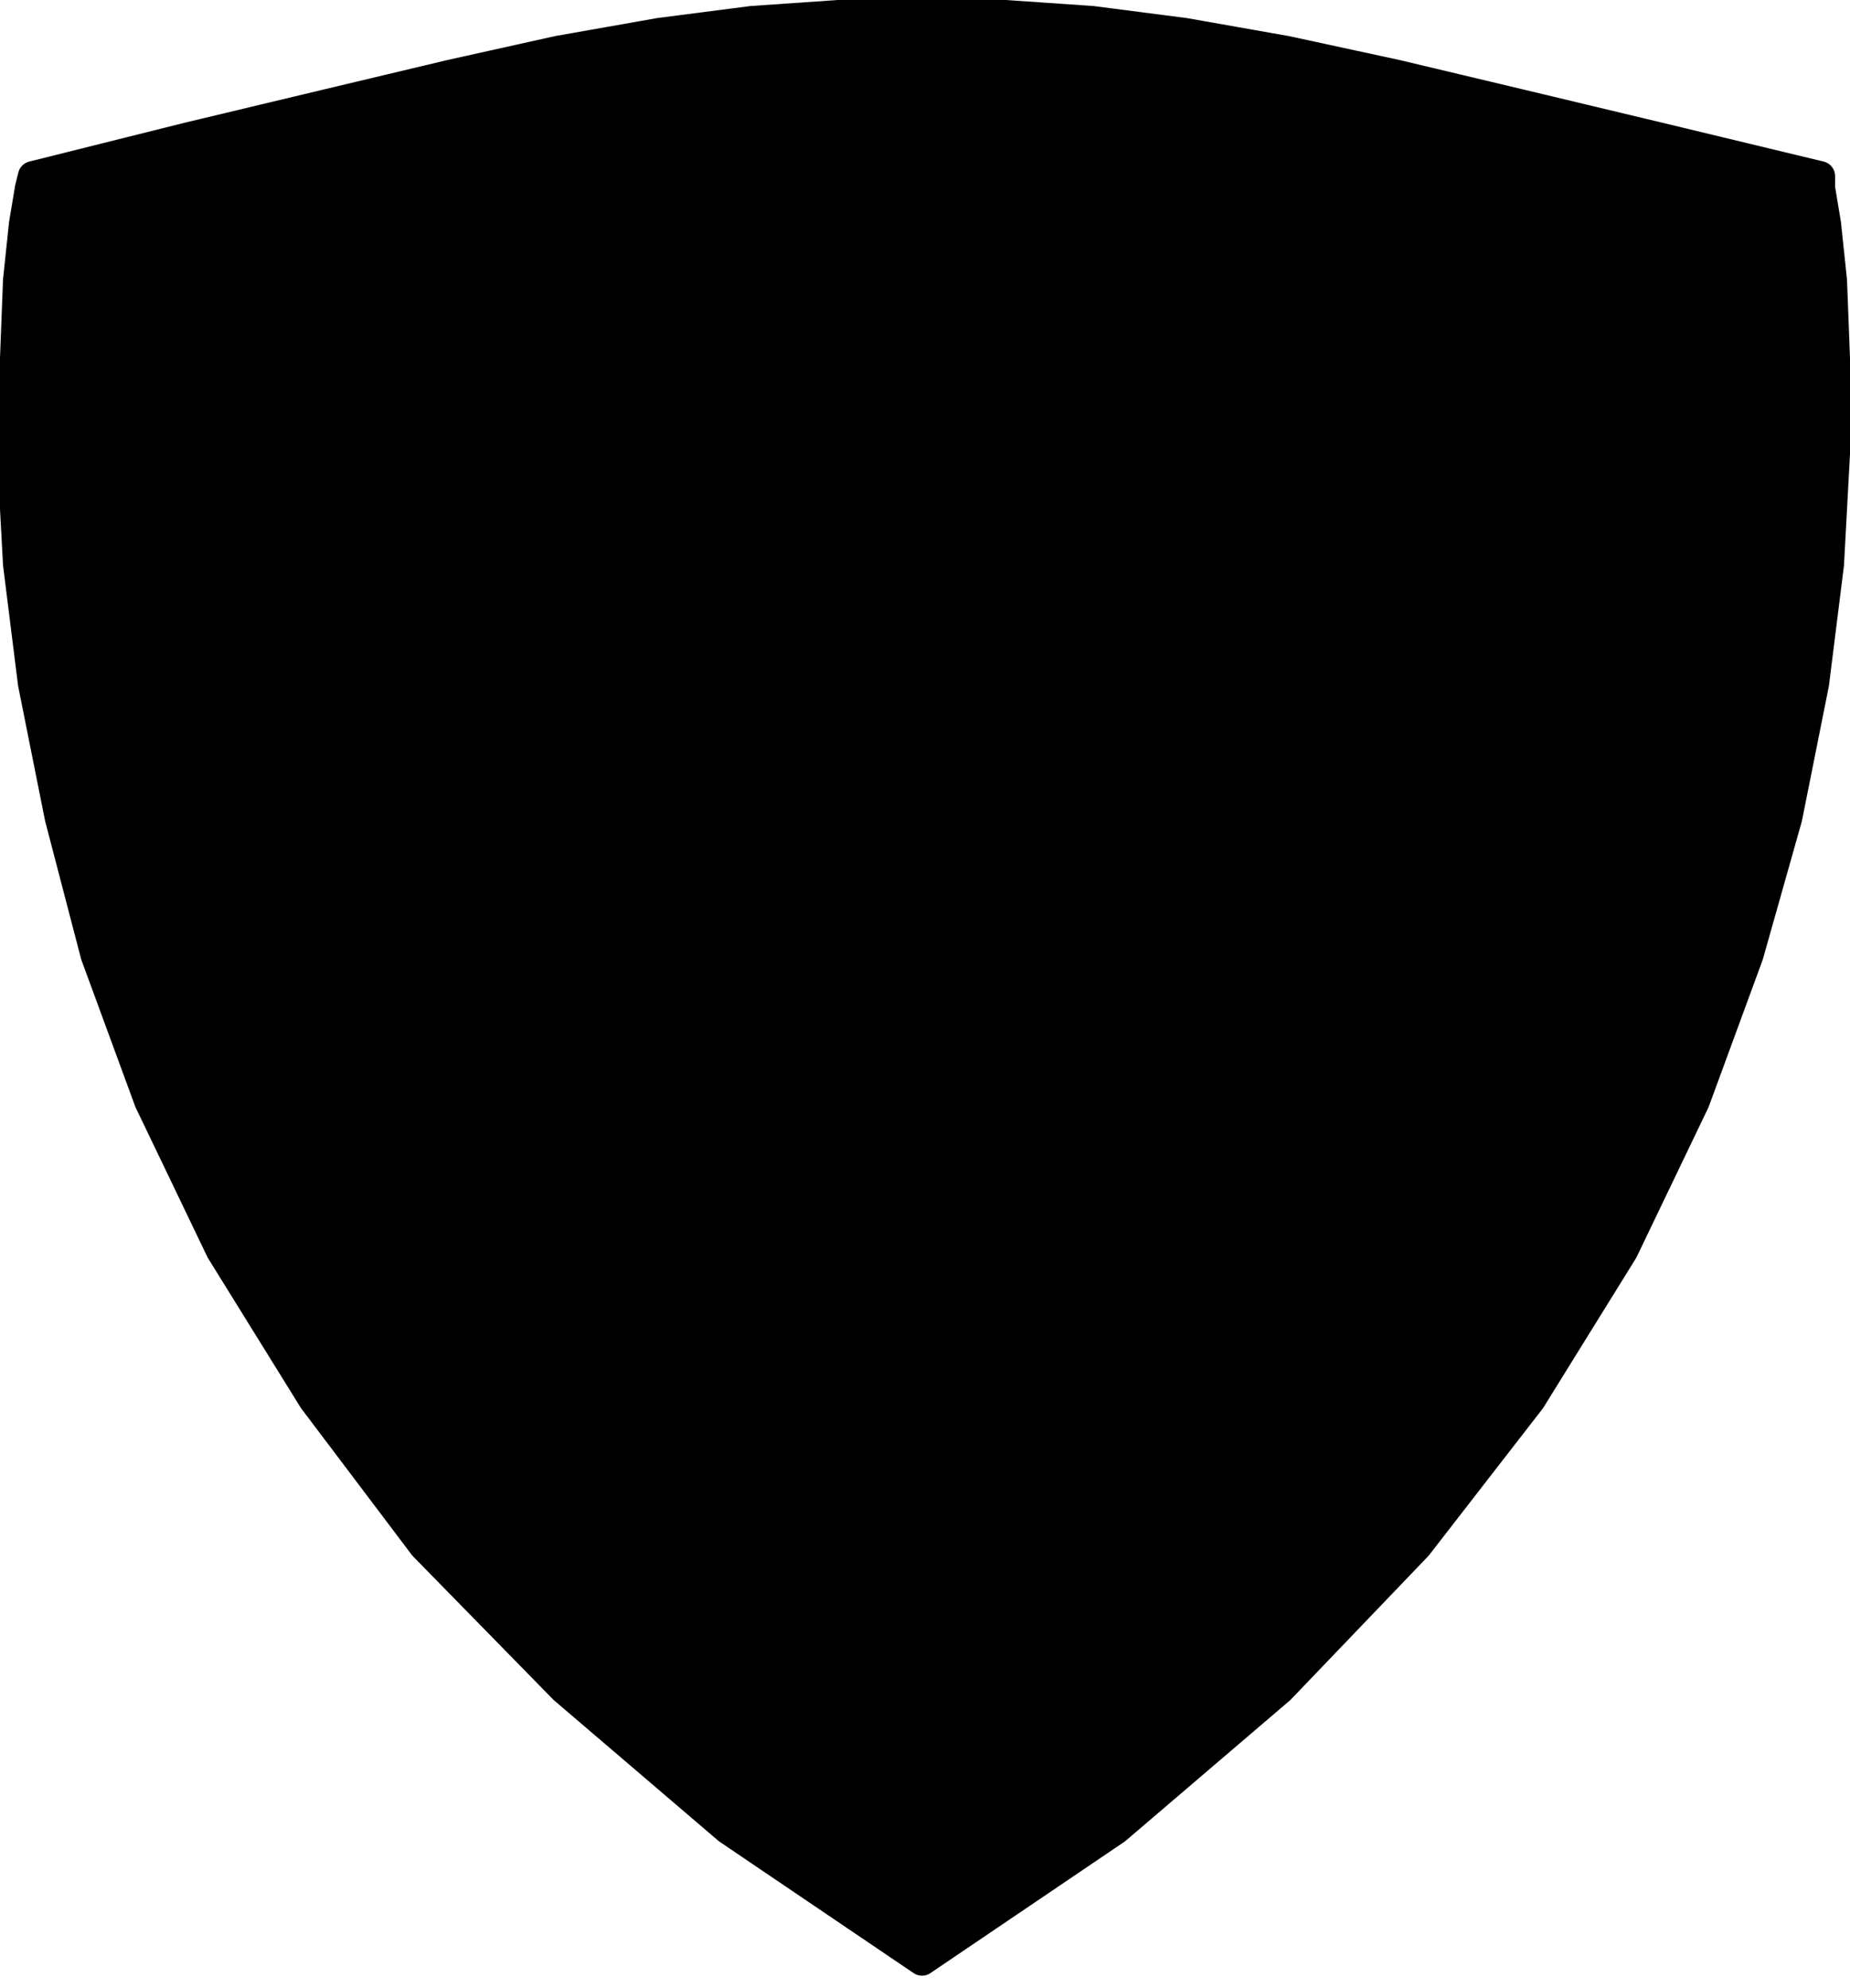
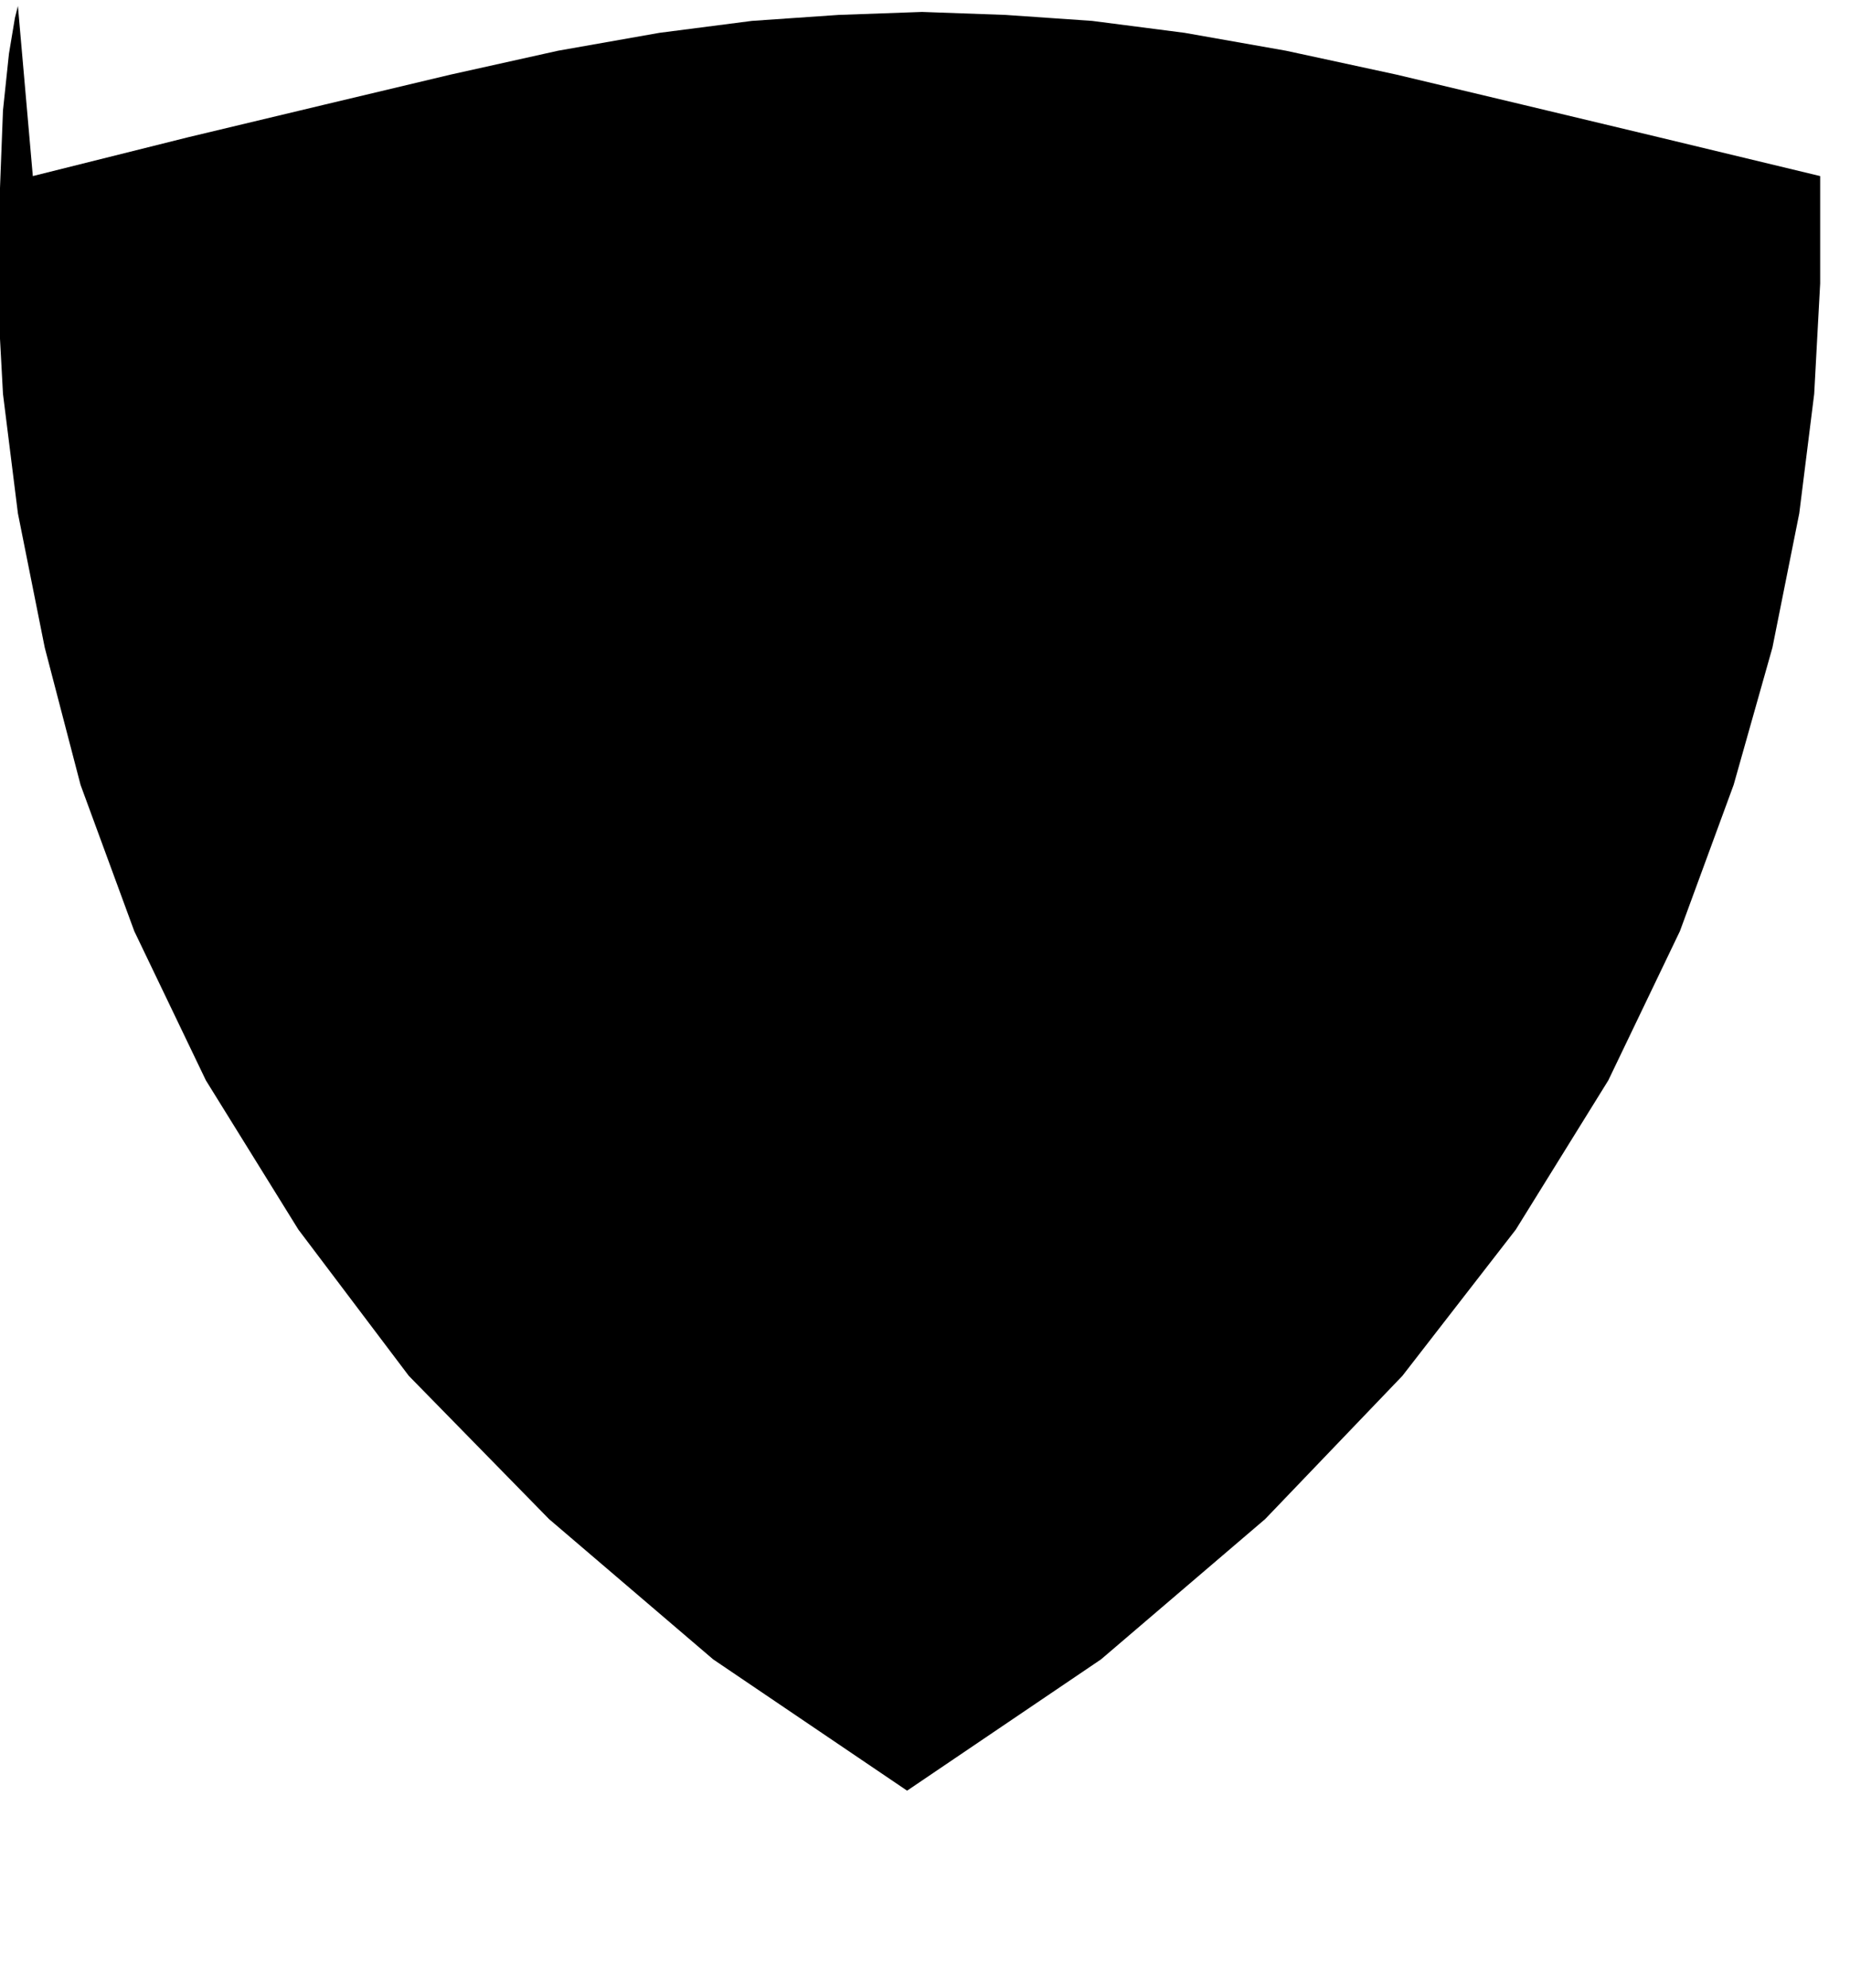
<svg xmlns="http://www.w3.org/2000/svg" width="41.333" height="44.4" fill-rule="evenodd" stroke-linecap="round" preserveAspectRatio="none" viewBox="0 0 620 666">
-   <path d="m11 59 52-13 46-11 42-10 36-8 34-6 31-4 29-2 28-1 28 1 29 2 31 4 34 6 37 8 42 10 46 11 54 13v4l2 12 2 19 1 26v32l-2 37-5 40-9 45-13 46-18 49-24 50-31 50-38 49-46 48-55 47-65 44-65-44-55-47-47-48-37-49-31-50-24-50-18-49-12-46-9-45-5-40-2-37 1-32 1-26 2-19 2-12 1-4z" style="stroke:none;fill:#000" />
-   <path fill="none" d="m11 59 52-13 46-11 42-10 36-8 34-6 31-4 29-2 28-1 28 1 29 2 31 4 34 6 37 8 42 10 46 11 54 13m0 0v4l2 12 2 19 1 26v32l-2 37-5 40-9 45-13 46-18 49-24 50-31 50-38 49-46 48-55 47-65 44m0 0-65-44-55-47-47-48-37-49-31-50-24-50-18-49-12-46-9-45-5-40-2-37 1-32 1-26 2-19 2-12 1-4" style="stroke:#000;stroke-width:10;stroke-linejoin:round" />
+   <path d="m11 59 52-13 46-11 42-10 36-8 34-6 31-4 29-2 28-1 28 1 29 2 31 4 34 6 37 8 42 10 46 11 54 13v4v32l-2 37-5 40-9 45-13 46-18 49-24 50-31 50-38 49-46 48-55 47-65 44-65-44-55-47-47-48-37-49-31-50-24-50-18-49-12-46-9-45-5-40-2-37 1-32 1-26 2-19 2-12 1-4z" style="stroke:none;fill:#000" />
</svg>